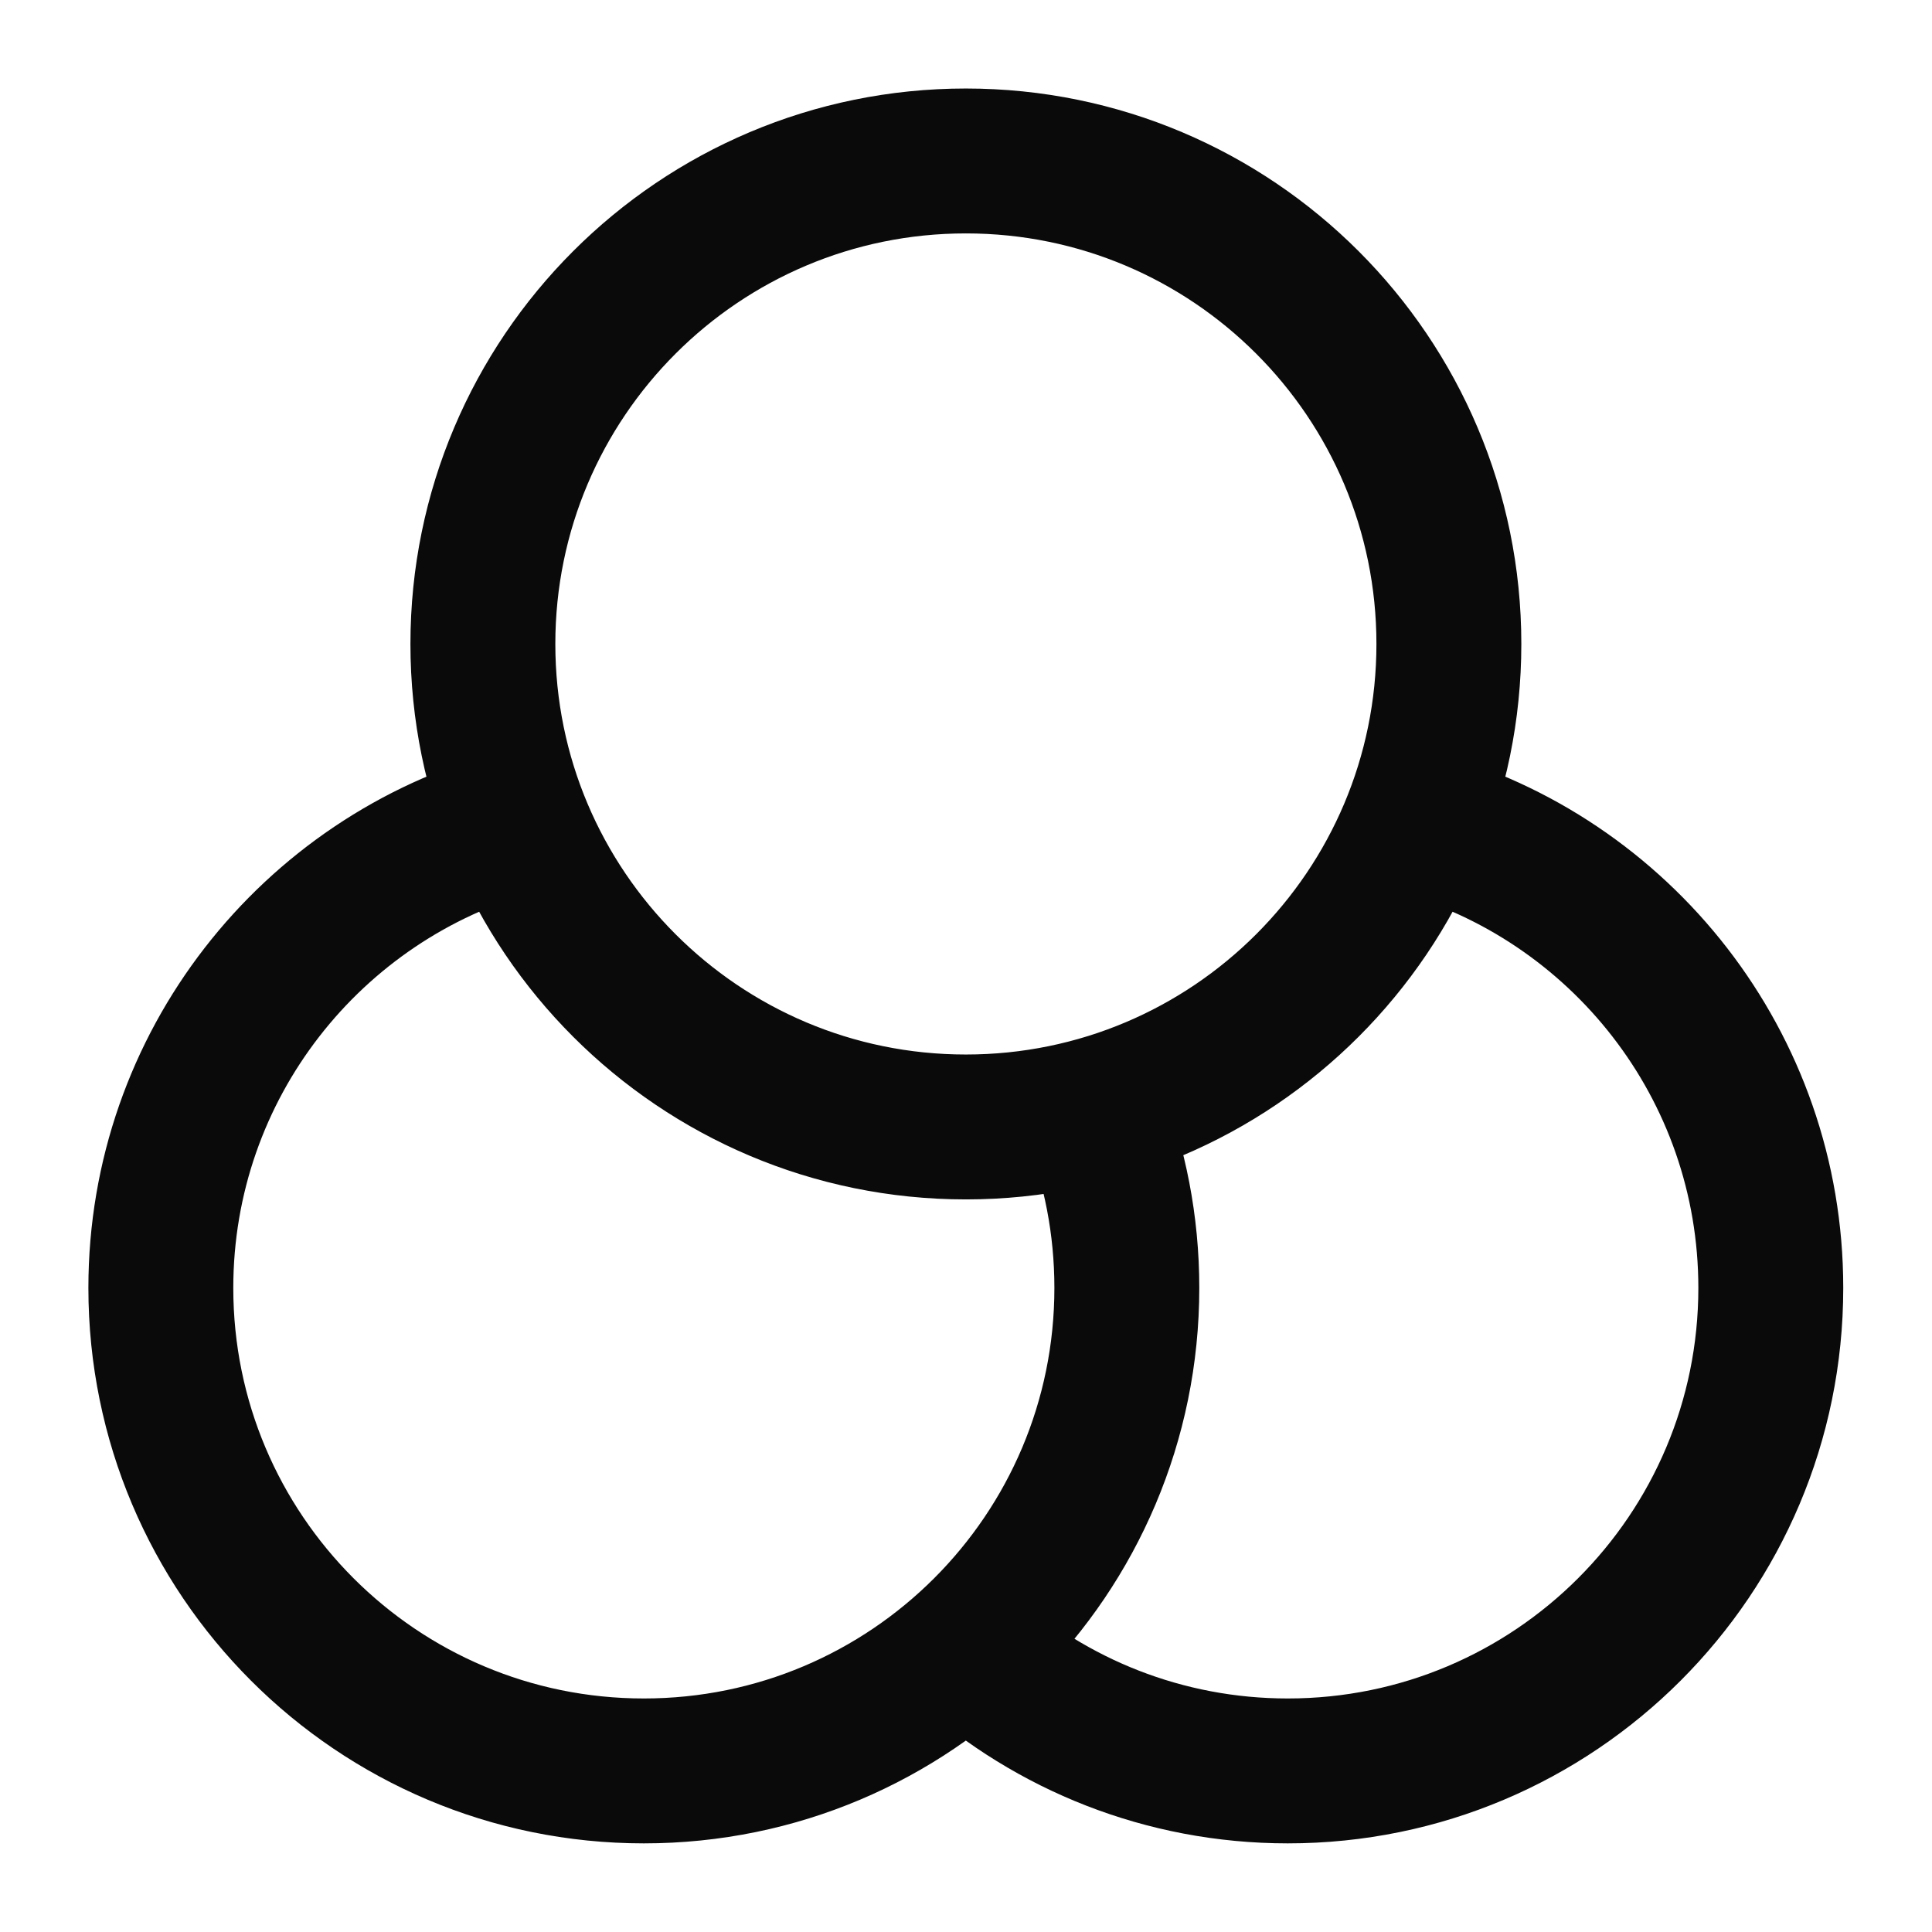
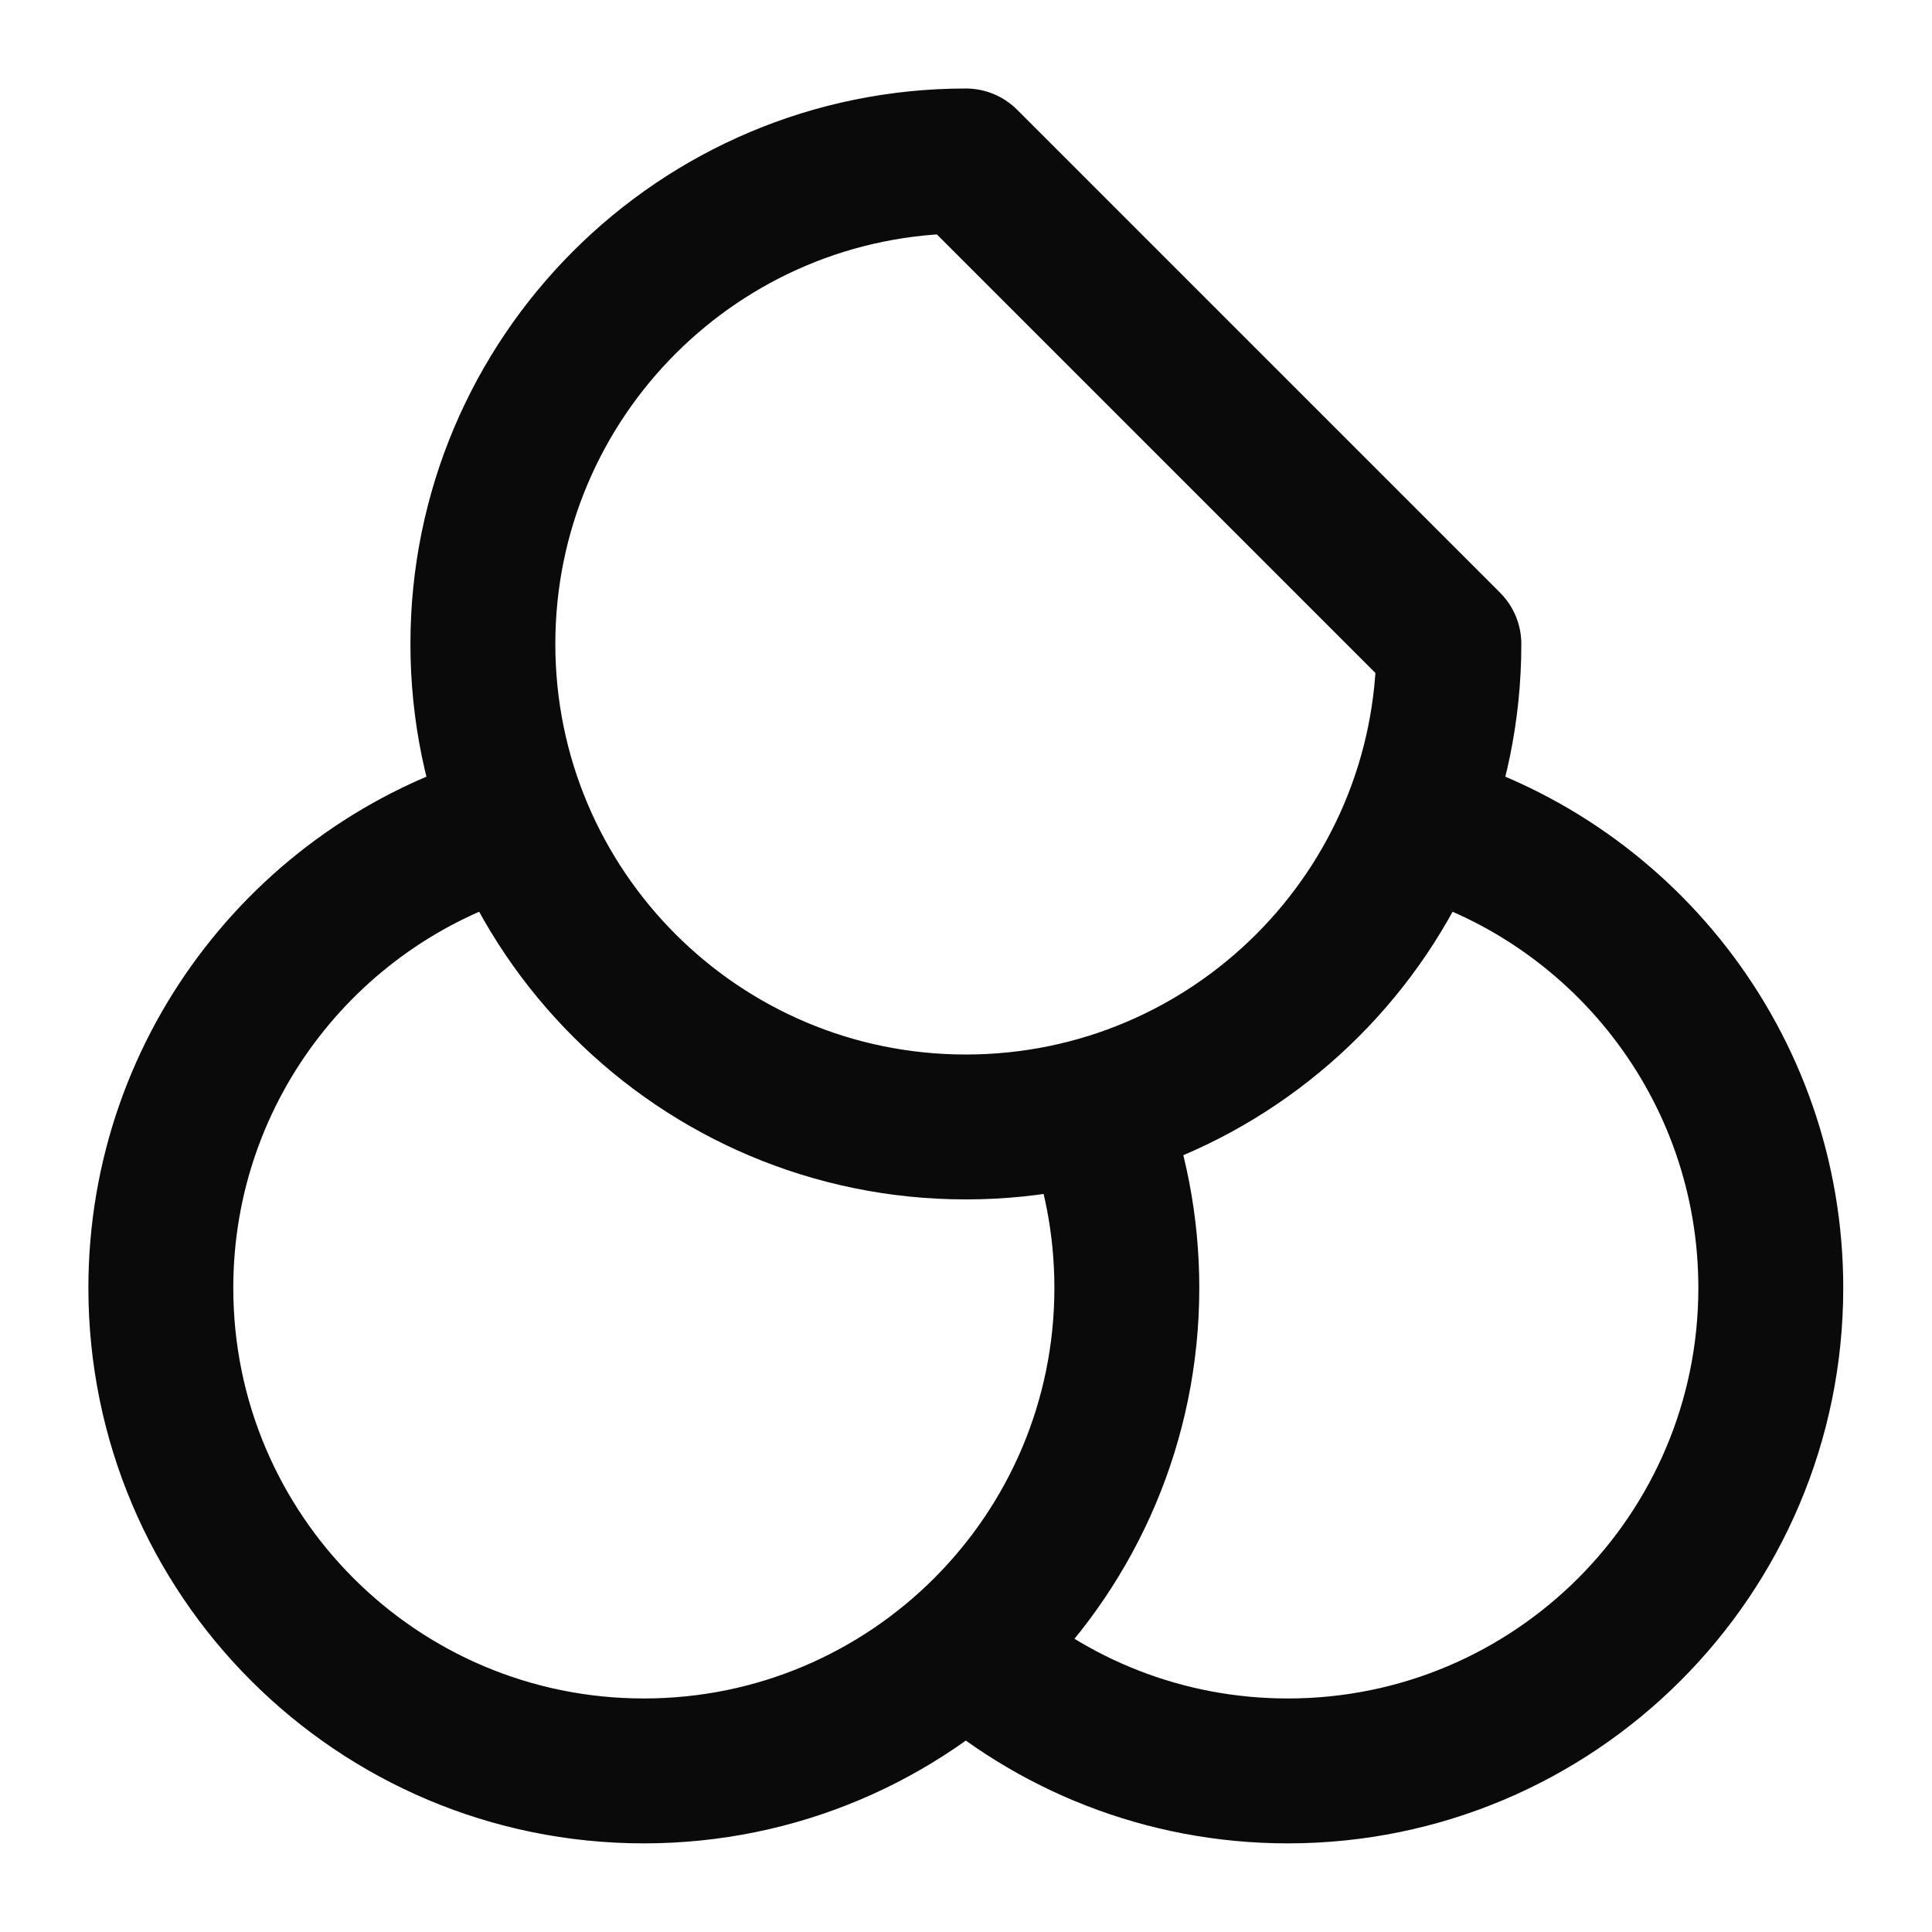
<svg xmlns="http://www.w3.org/2000/svg" width="16" height="16" viewBox="0 0 16 16" fill="none">
-   <path d="M7.999 13.648C8.706 14.281 9.641 14.666 10.665 14.666C12.874 14.666 14.665 12.876 14.665 10.666C14.665 8.822 13.417 7.269 11.719 6.806M4.279 6.806C2.581 7.269 1.332 8.822 1.332 10.666C1.332 12.876 3.123 14.666 5.332 14.666C7.541 14.666 9.332 12.876 9.332 10.666C9.332 10.146 9.233 9.649 9.052 9.193M11.999 5.333C11.999 7.542 10.208 9.333 7.999 9.333C5.79 9.333 3.999 7.542 3.999 5.333C3.999 3.124 5.79 1.333 7.999 1.333C10.208 1.333 11.999 3.124 11.999 5.333Z" stroke="#0A0A0B" stroke-width="1.2" stroke-linecap="round" stroke-linejoin="round" />
+   <path d="M7.999 13.648C8.706 14.281 9.641 14.666 10.665 14.666C12.874 14.666 14.665 12.876 14.665 10.666C14.665 8.822 13.417 7.269 11.719 6.806M4.279 6.806C2.581 7.269 1.332 8.822 1.332 10.666C1.332 12.876 3.123 14.666 5.332 14.666C7.541 14.666 9.332 12.876 9.332 10.666C9.332 10.146 9.233 9.649 9.052 9.193M11.999 5.333C11.999 7.542 10.208 9.333 7.999 9.333C5.79 9.333 3.999 7.542 3.999 5.333C3.999 3.124 5.79 1.333 7.999 1.333Z" stroke="#0A0A0B" stroke-width="1.2" stroke-linecap="round" stroke-linejoin="round" />
</svg>